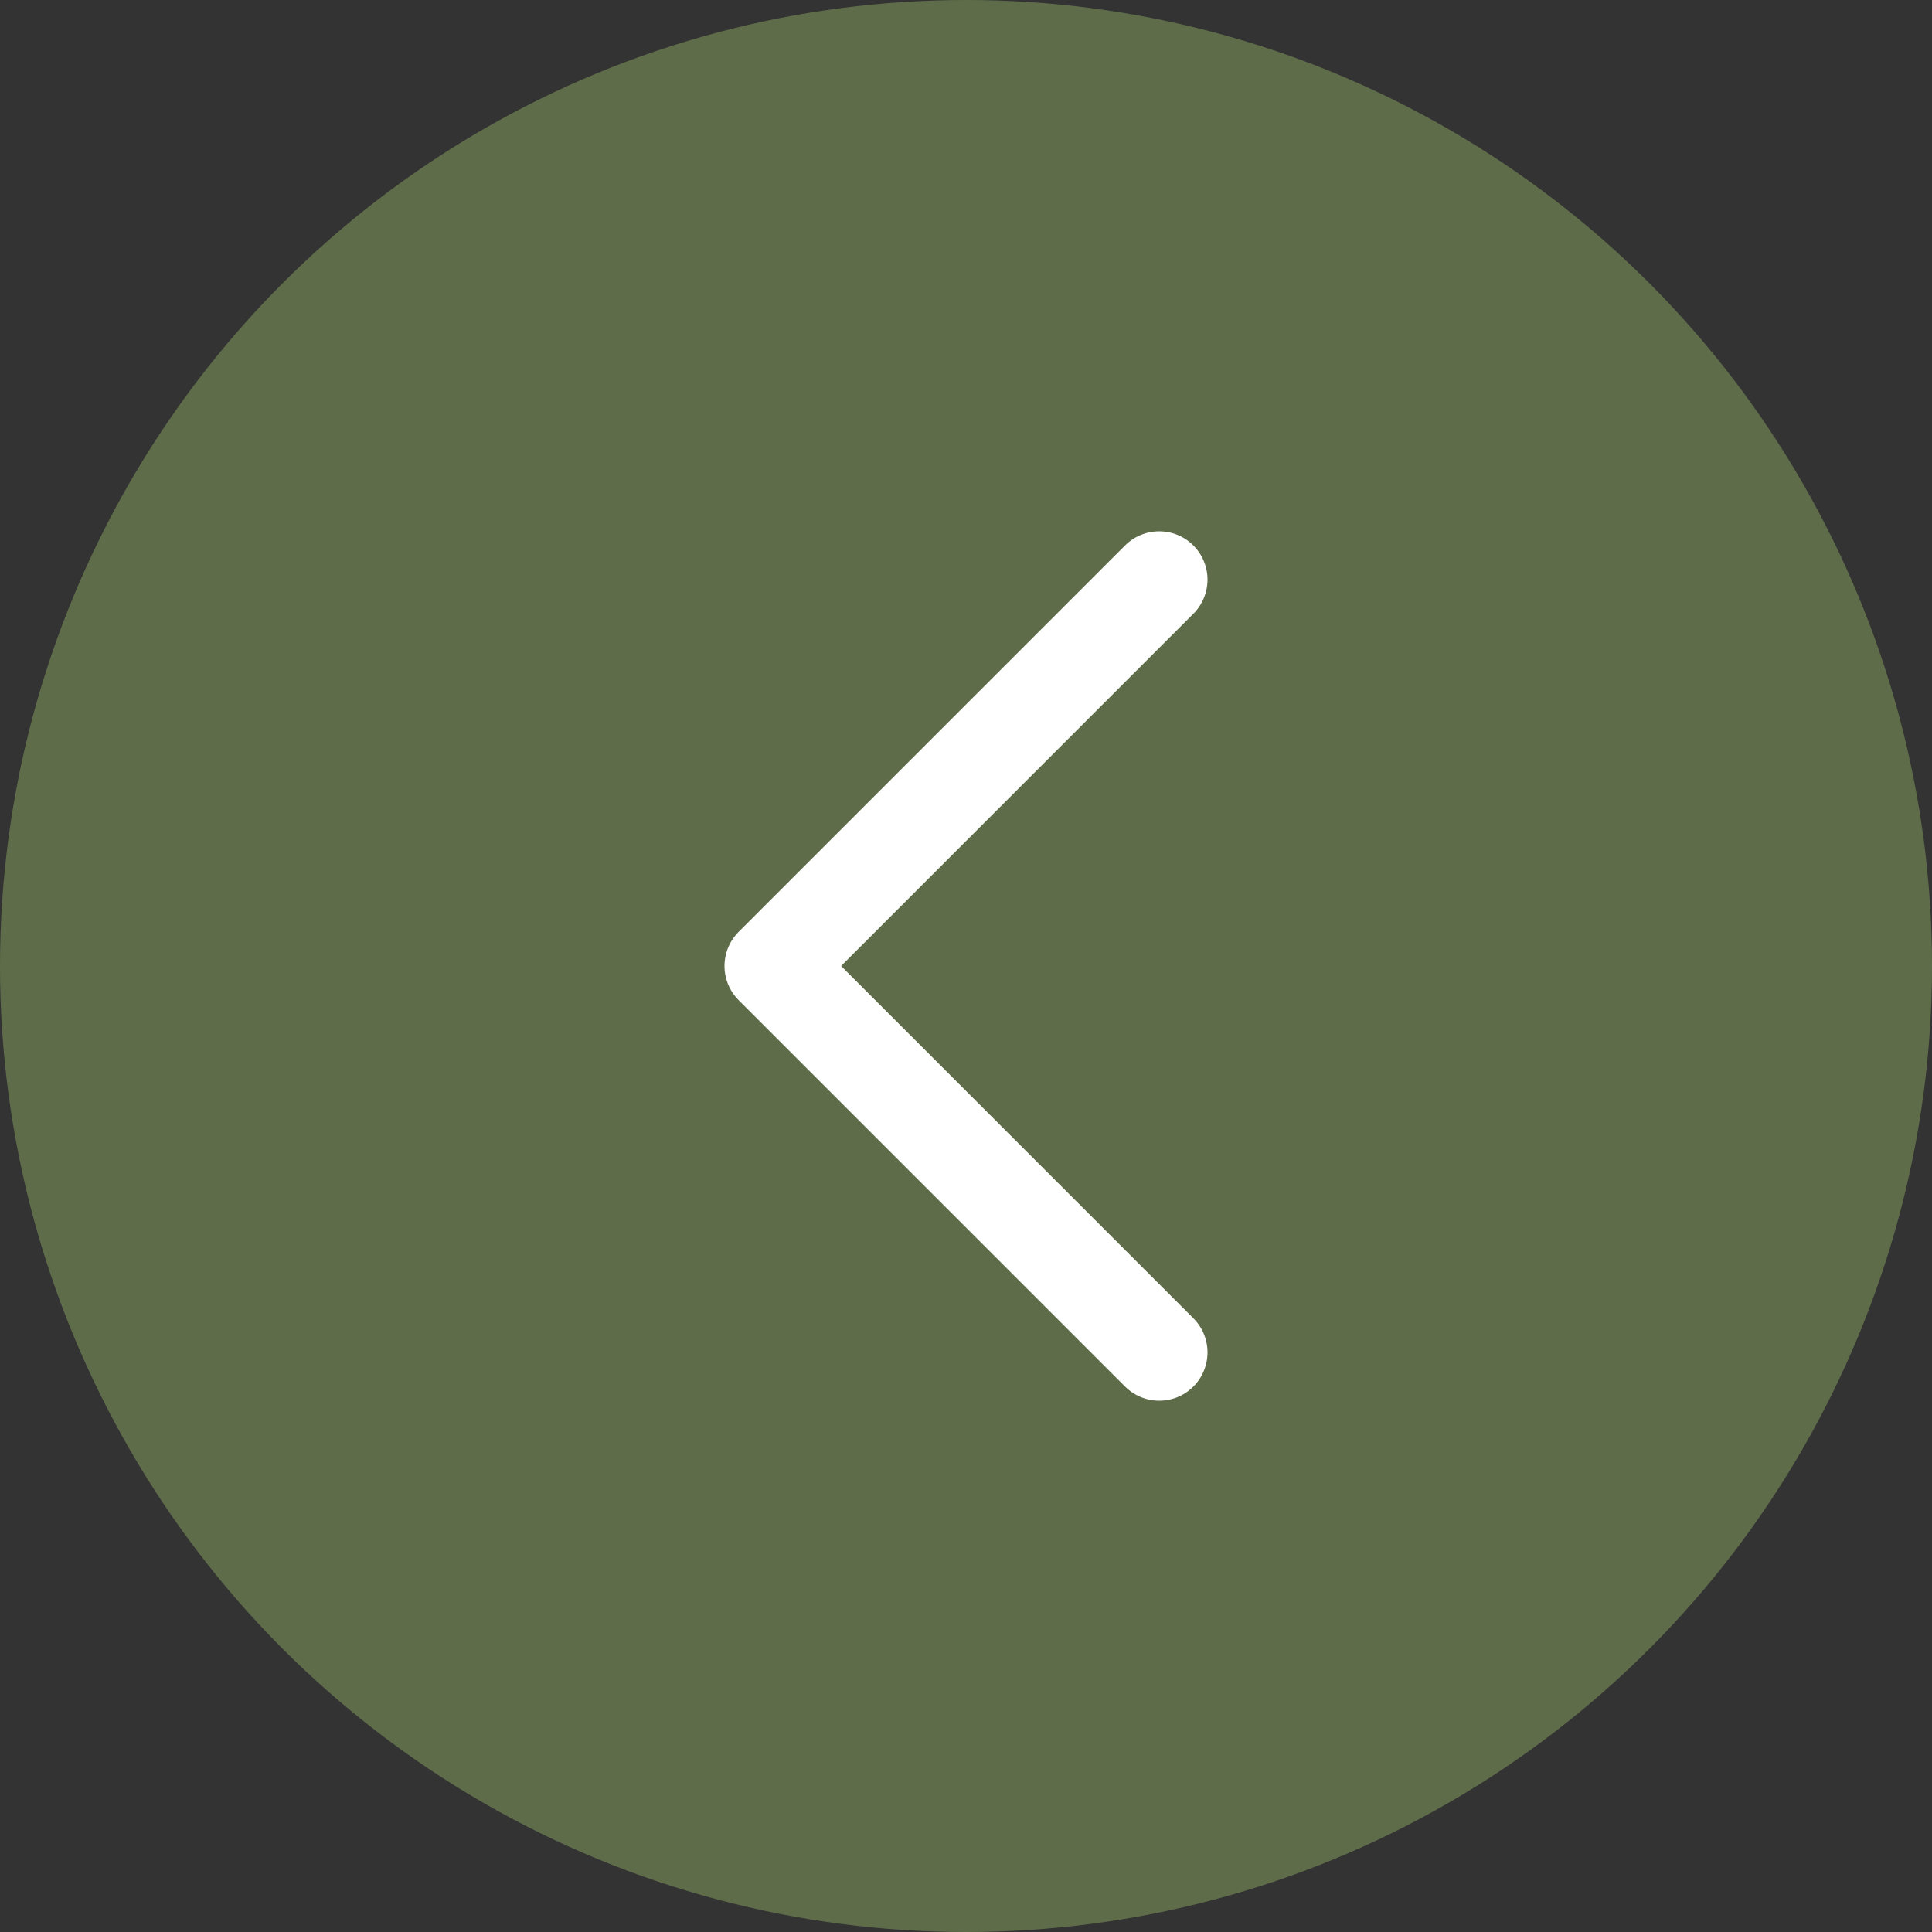
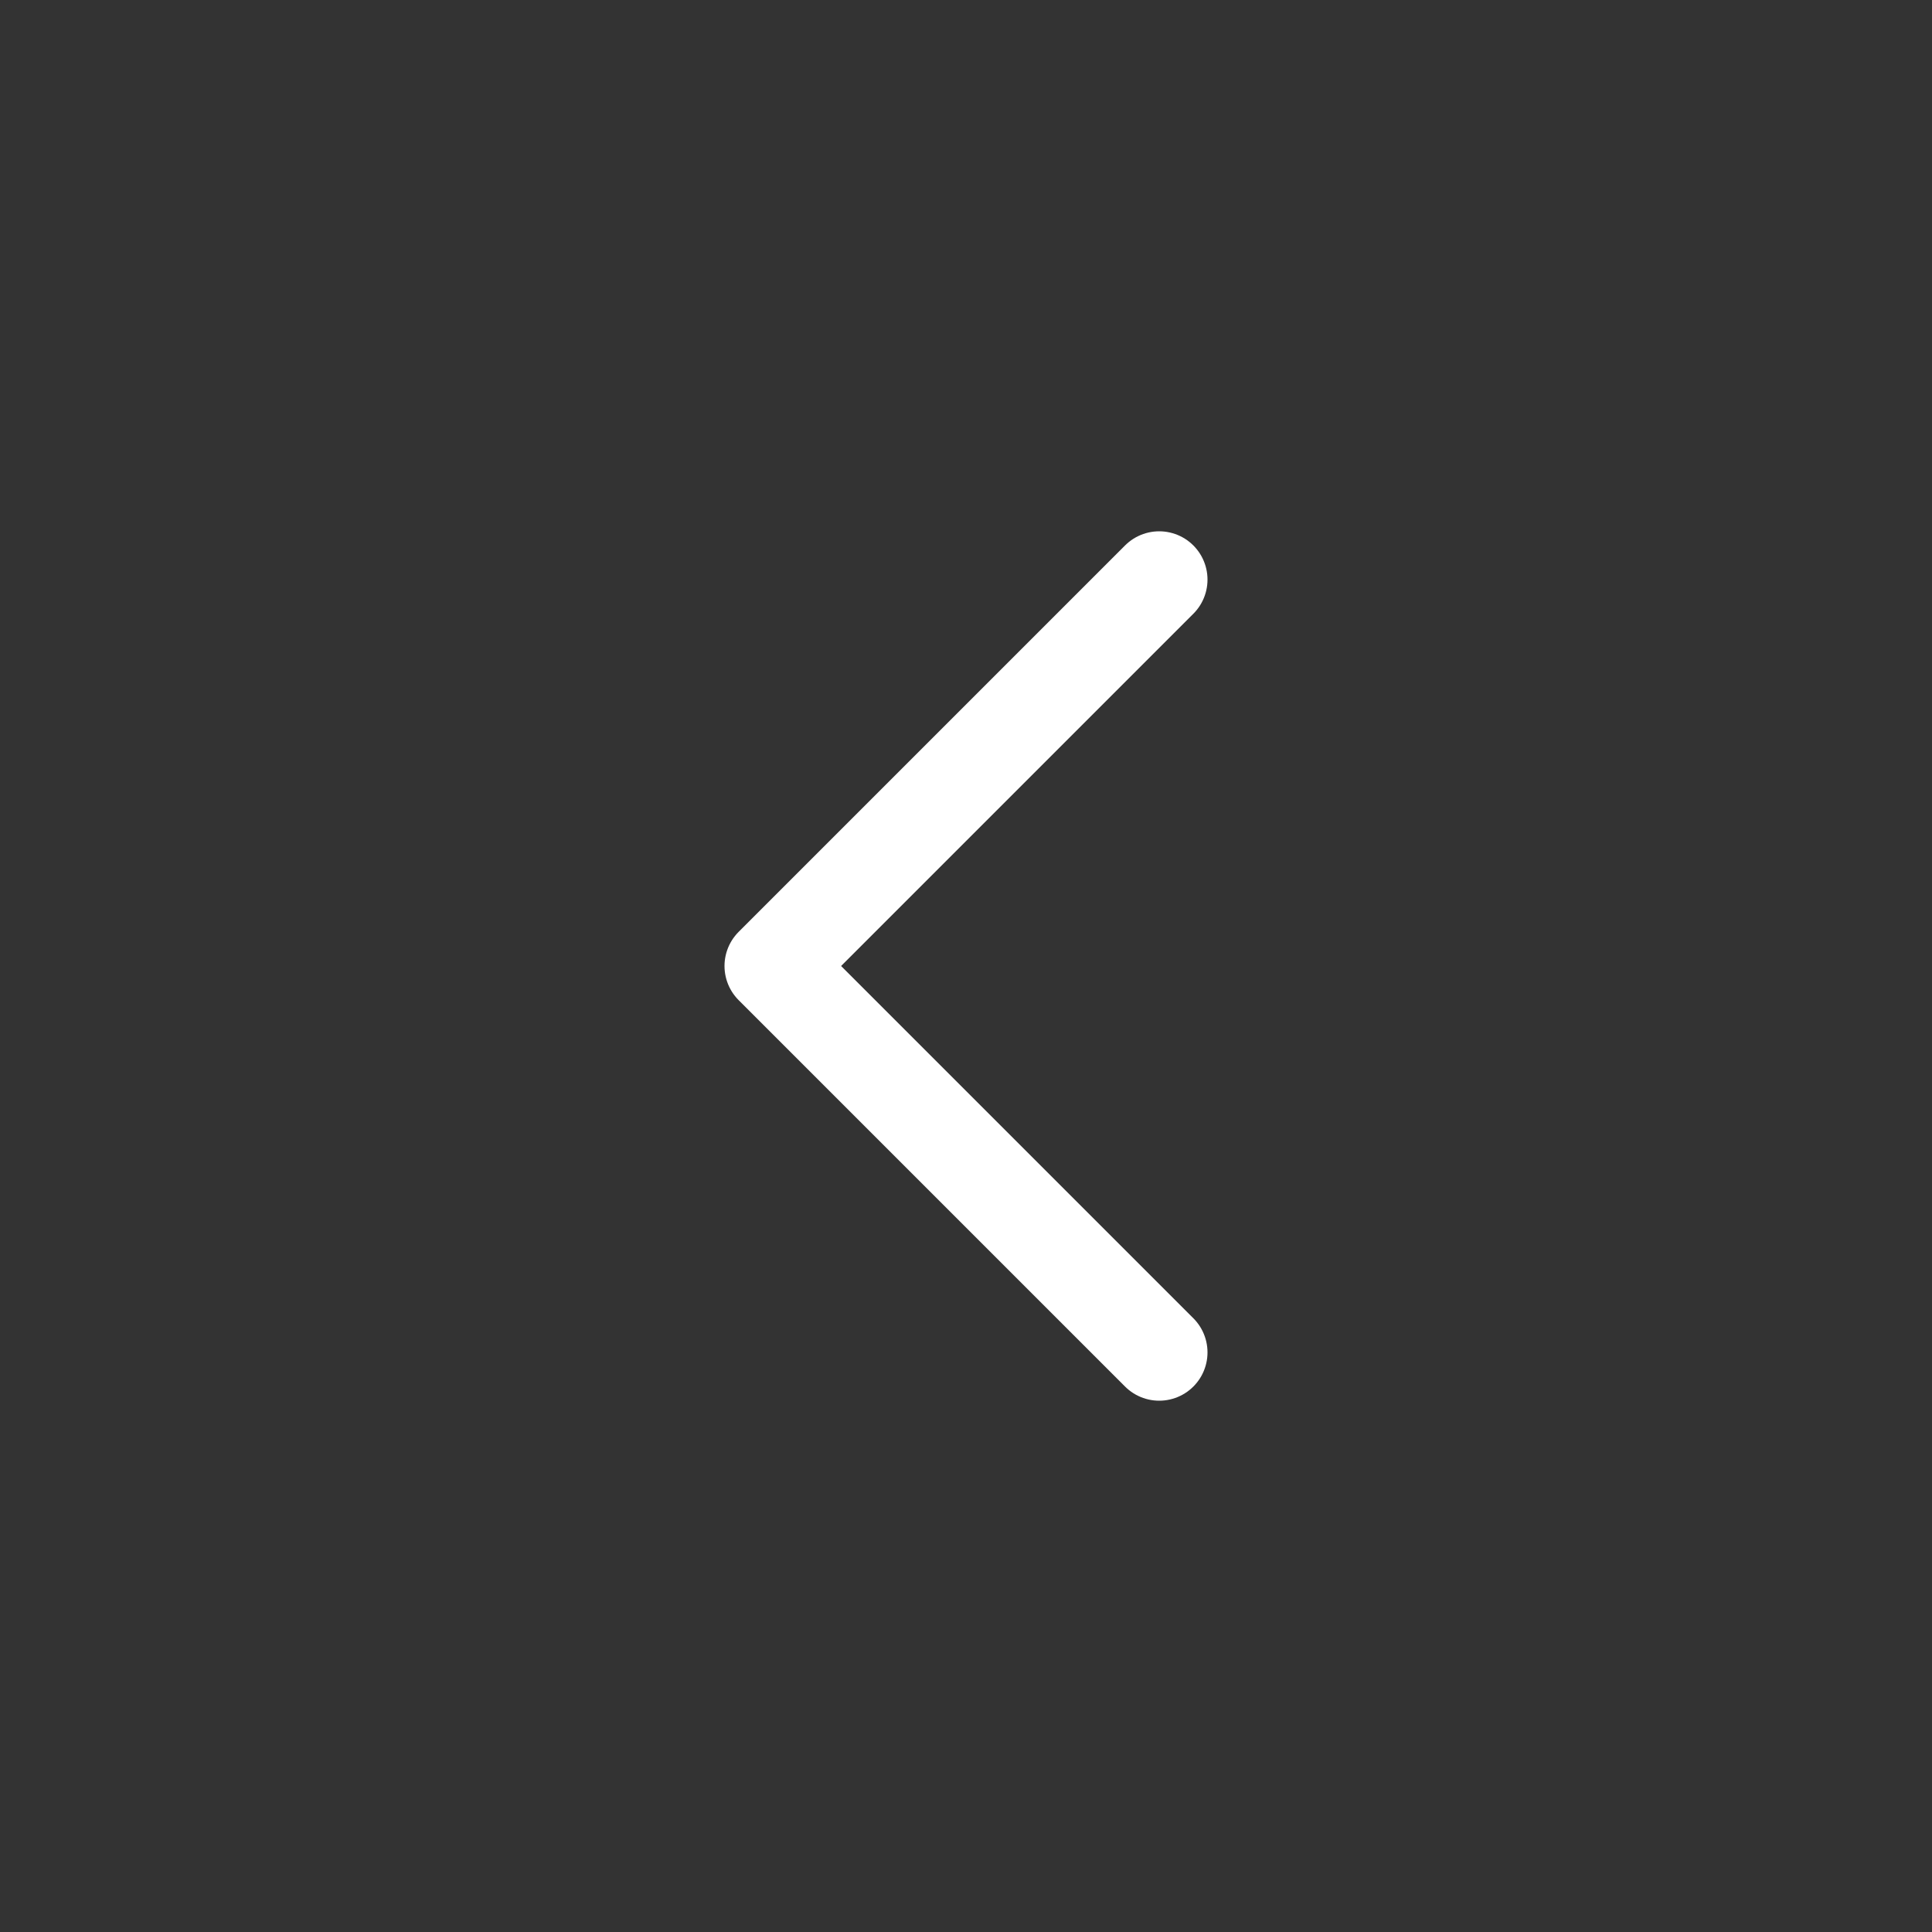
<svg xmlns="http://www.w3.org/2000/svg" width="40" height="40" viewBox="0 0 40 40">
  <rect x="0" y="0" width="40" height="40" fill="#333333" stroke="none" />
  <g data-name="Group 15" transform="translate(-92 -922)">
-     <circle data-name="Ellipse 3" cx="20" cy="20" r="20" transform="translate(92 922)" style="fill:#5f6c4a" />
    <path data-name="Icon feather-chevron-left" d="m21.5 25-8-8 8-8" transform="translate(94.5 925)" style="fill:none;stroke:#fff;stroke-linecap:round;stroke-linejoin:round;stroke-width:2px" />
  </g>
</svg>